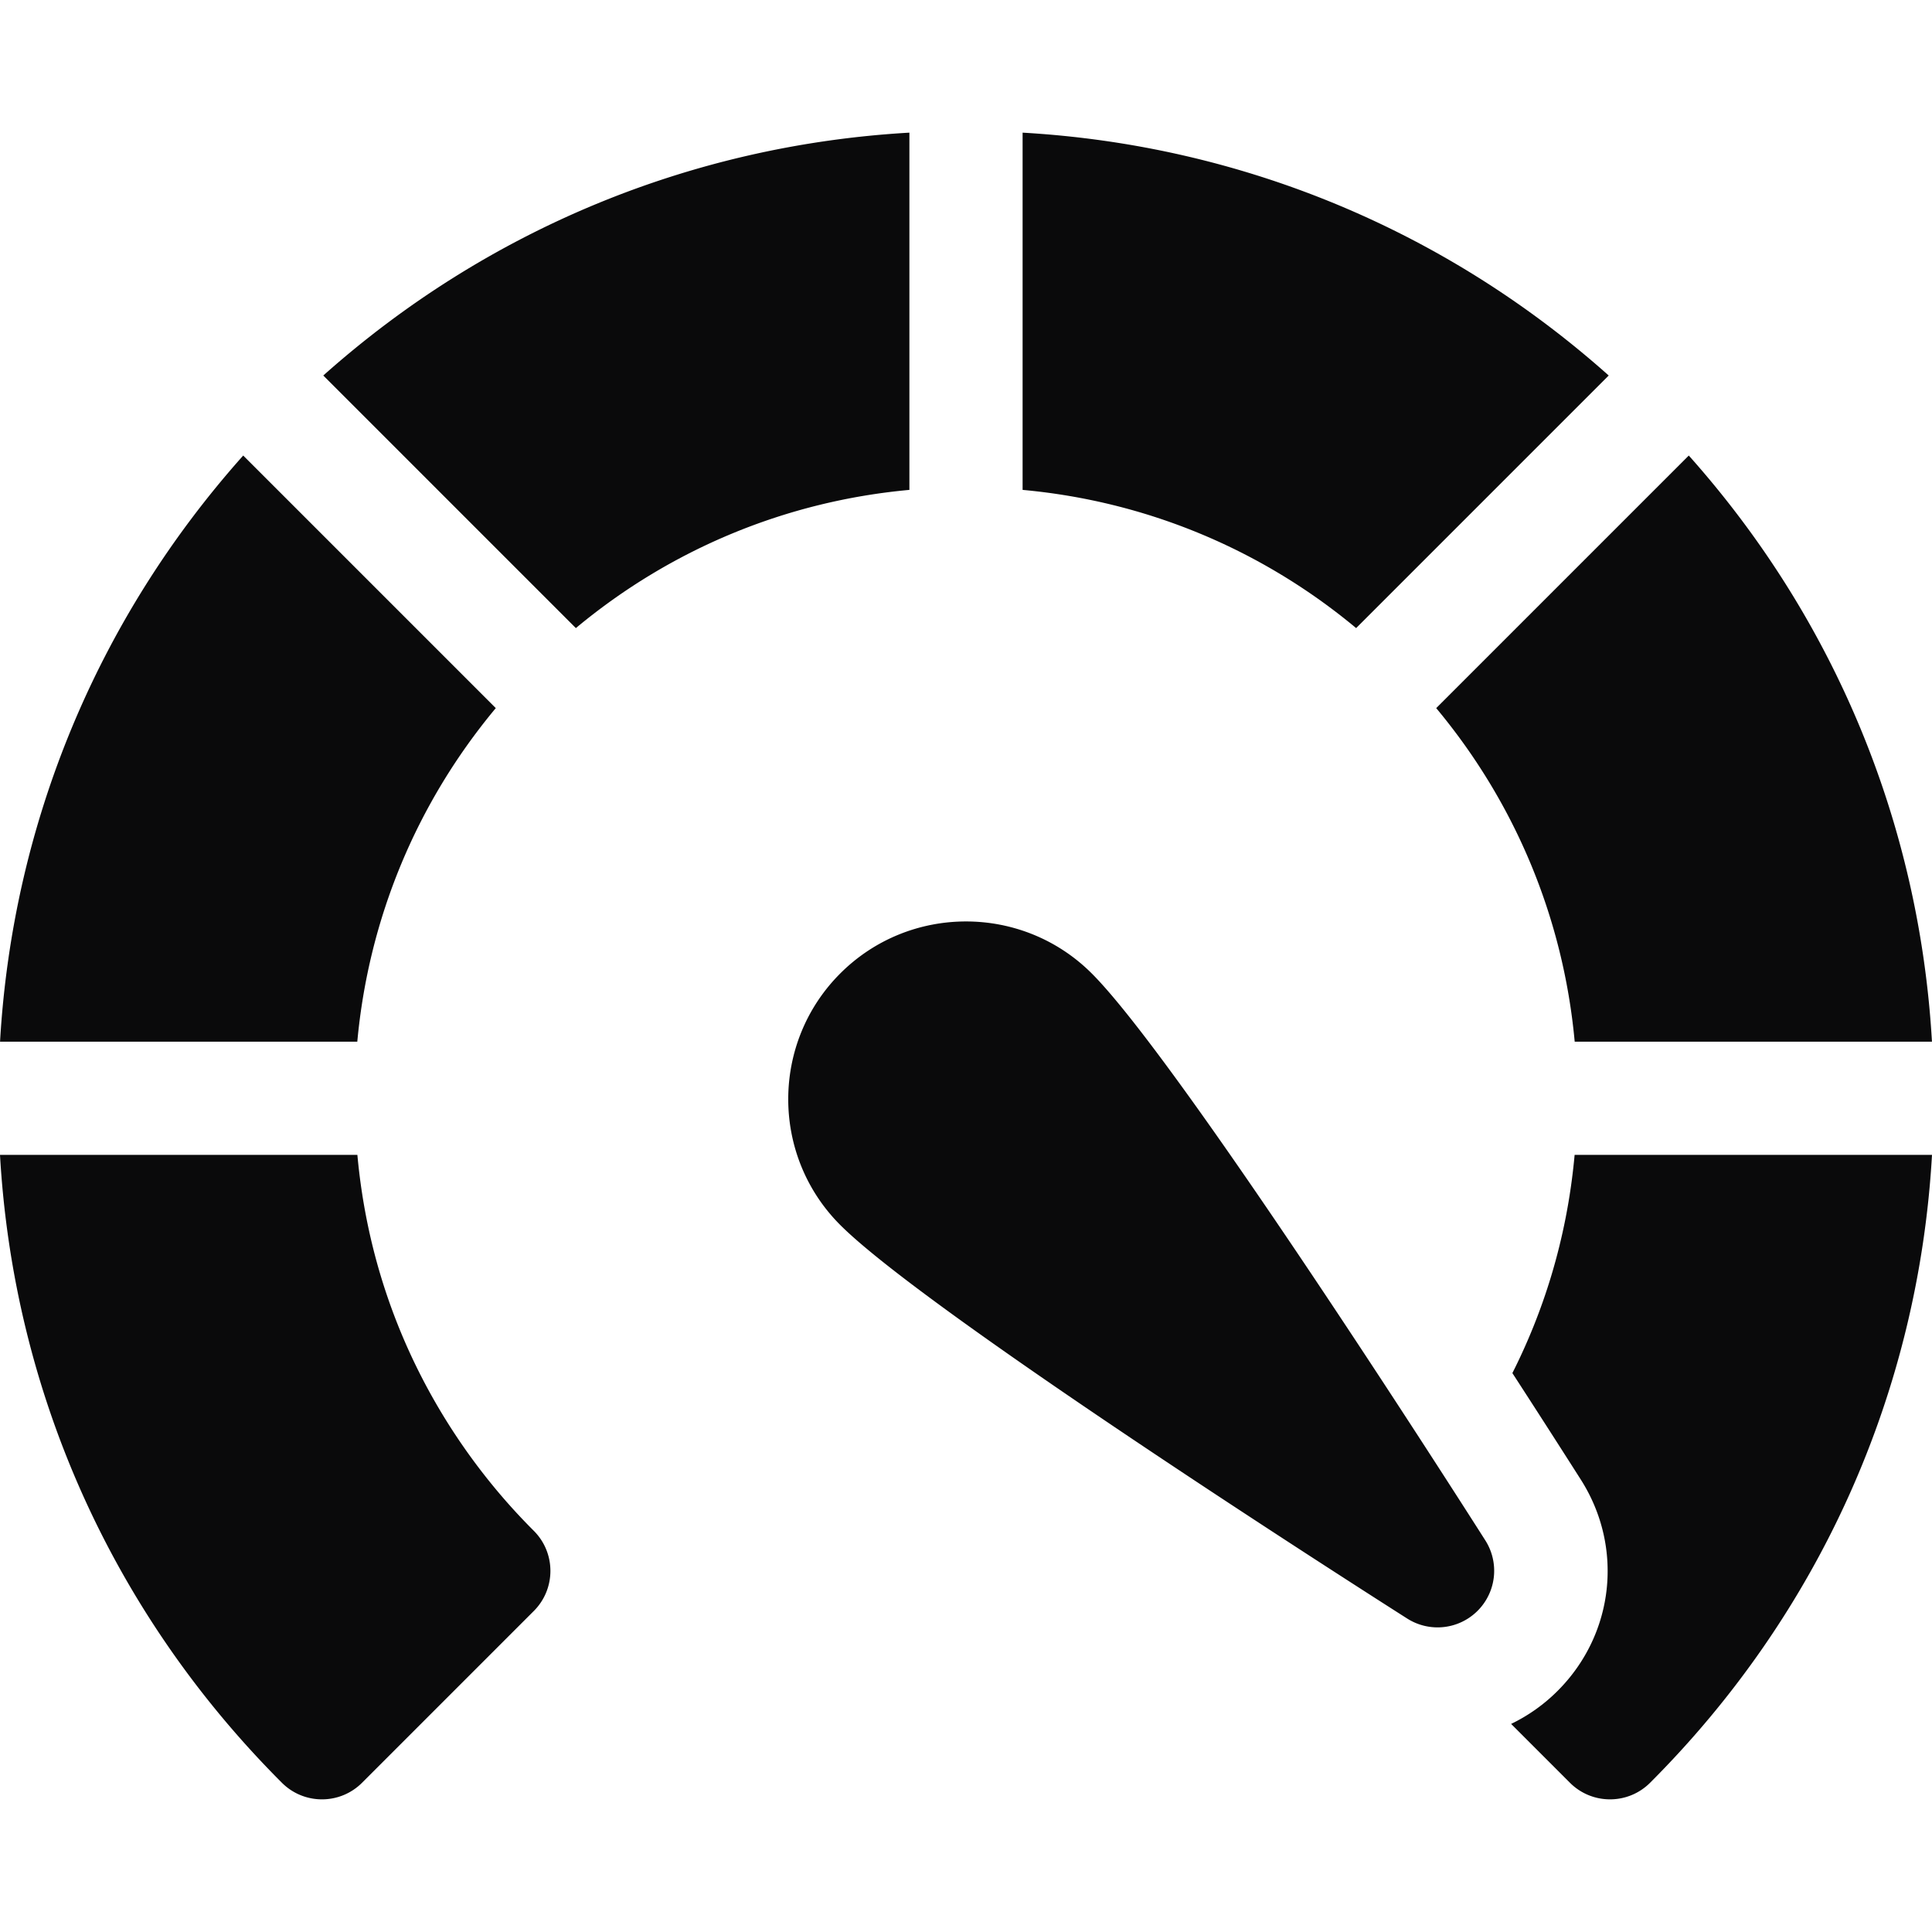
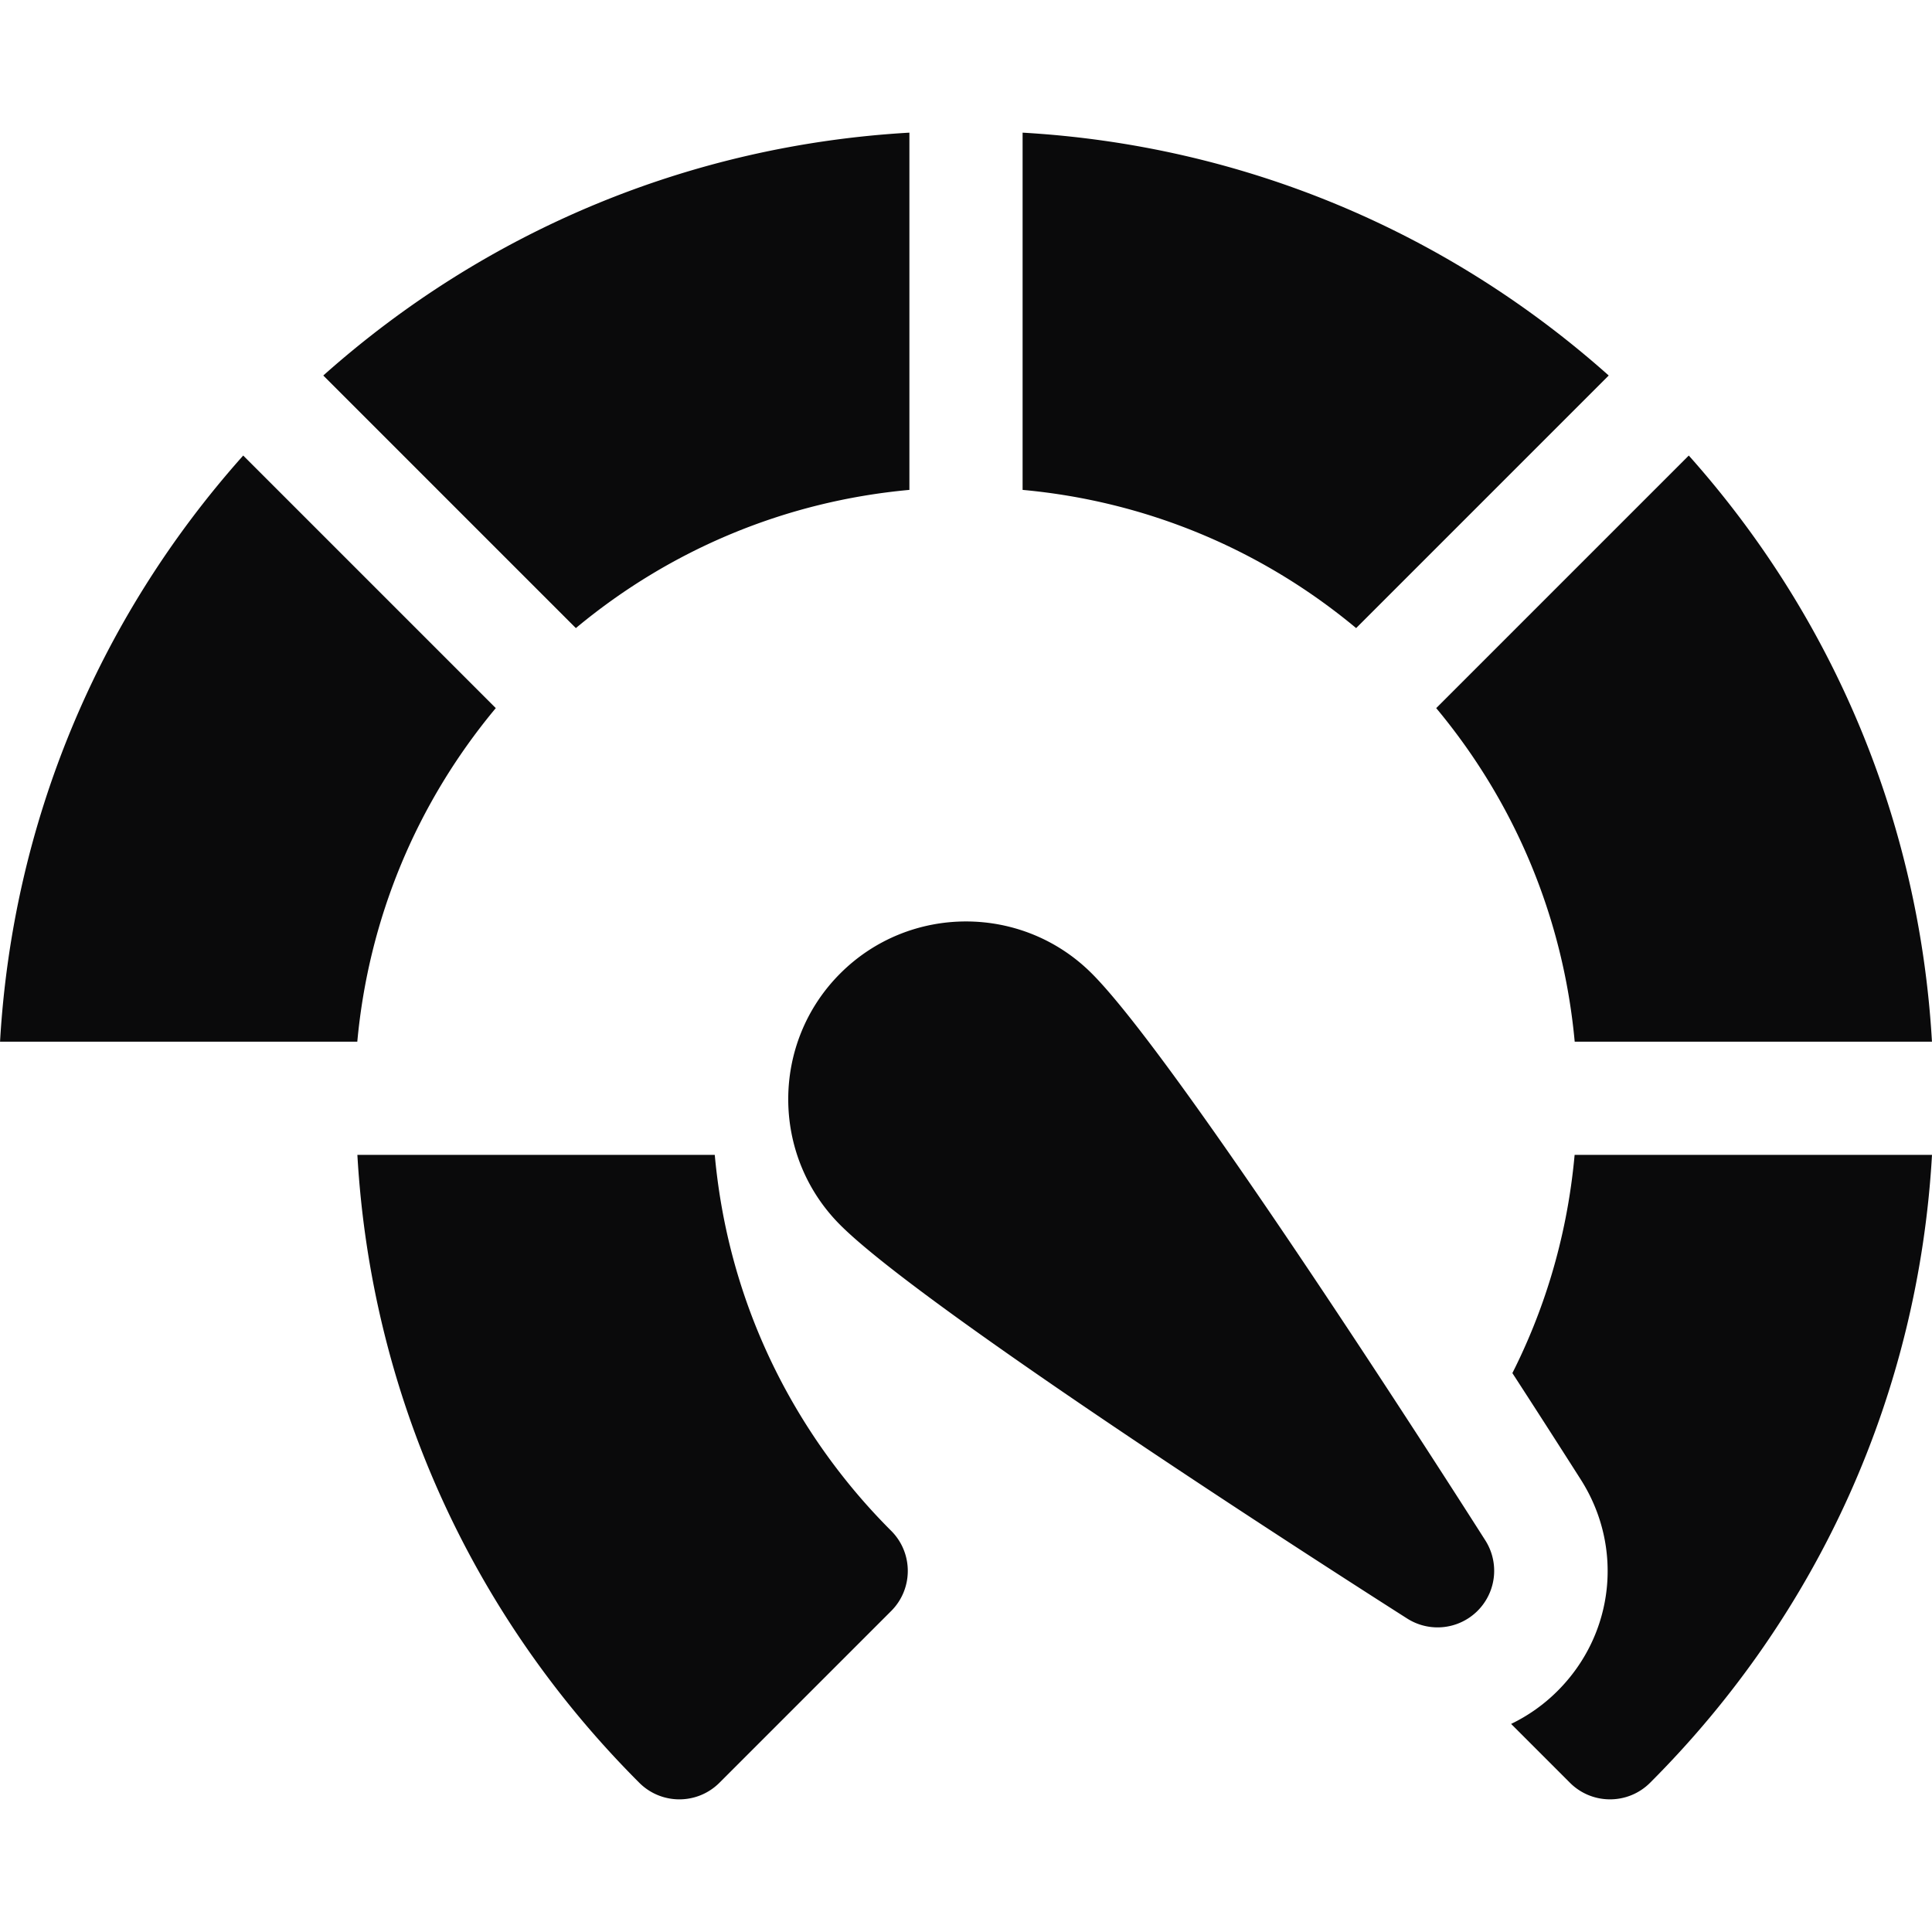
<svg xmlns="http://www.w3.org/2000/svg" version="1.1" width="512" height="512" x="0" y="0" viewBox="0 0 512 512" style="enable-background:new 0 0 512 512" xml:space="preserve">
  <g>
-     <path d="M241 35.154c-57.822 3.319-112.046 25.788-155.327 64.361l66.936 66.936c25.19-20.971 55.776-33.644 88.391-36.624zM131.389 187.657l-66.935-66.935C25.848 163.991 3.351 218.219.011 276.055h94.677c3-32.621 15.7-63.21 36.701-88.398zM417.312 276.055h94.677c-3.34-57.836-25.836-112.064-64.443-155.333l-66.935 66.935c21.001 25.187 33.701 55.777 36.701 88.398zM417.291 306.055c-2.103 23.103-8.696 42.373-16.494 57.83a3988.607 3988.607 0 0 1 18.139 28.229c11.41 17.932 8.884 40.95-6.144 55.979a45.043 45.043 0 0 1-12.334 8.762l15.589 15.59a14.98 14.98 0 0 0 10.625 4.401c3.846 0 7.691-1.467 10.624-4.401 44.924-44.919 71.119-103.534 74.704-166.39zM94.71 306.055H0c3.585 62.856 29.78 121.471 74.703 166.391 2.934 2.934 6.779 4.401 10.624 4.401s7.691-1.468 10.625-4.401l45.512-45.515c5.867-5.868 5.867-15.382 0-21.25-11.877-11.877-41.794-45.129-46.754-99.626zM426.327 99.515C383.046 60.941 328.822 38.473 271 35.154v94.673c32.614 2.98 63.201 15.653 88.391 36.624zM289.33 257.977c-18.377-18.377-48.279-18.377-66.656 0s-18.377 48.279 0 66.656c23.216 23.216 137.311 96.066 150.245 104.296a15 15 0 0 0 20.708-20.708c-8.231-12.933-81.081-127.029-104.297-150.244z" fill="#0a0a0b" opacity="1" data-original="#000000" />
+     <path d="M241 35.154c-57.822 3.319-112.046 25.788-155.327 64.361l66.936 66.936c25.19-20.971 55.776-33.644 88.391-36.624zM131.389 187.657l-66.935-66.935C25.848 163.991 3.351 218.219.011 276.055h94.677c3-32.621 15.7-63.21 36.701-88.398zM417.312 276.055h94.677c-3.34-57.836-25.836-112.064-64.443-155.333l-66.935 66.935c21.001 25.187 33.701 55.777 36.701 88.398zM417.291 306.055c-2.103 23.103-8.696 42.373-16.494 57.83a3988.607 3988.607 0 0 1 18.139 28.229c11.41 17.932 8.884 40.95-6.144 55.979a45.043 45.043 0 0 1-12.334 8.762l15.589 15.59a14.98 14.98 0 0 0 10.625 4.401c3.846 0 7.691-1.467 10.624-4.401 44.924-44.919 71.119-103.534 74.704-166.39zM94.71 306.055c3.585 62.856 29.78 121.471 74.703 166.391 2.934 2.934 6.779 4.401 10.624 4.401s7.691-1.468 10.625-4.401l45.512-45.515c5.867-5.868 5.867-15.382 0-21.25-11.877-11.877-41.794-45.129-46.754-99.626zM426.327 99.515C383.046 60.941 328.822 38.473 271 35.154v94.673c32.614 2.98 63.201 15.653 88.391 36.624zM289.33 257.977c-18.377-18.377-48.279-18.377-66.656 0s-18.377 48.279 0 66.656c23.216 23.216 137.311 96.066 150.245 104.296a15 15 0 0 0 20.708-20.708c-8.231-12.933-81.081-127.029-104.297-150.244z" fill="#0a0a0b" opacity="1" data-original="#000000" />
  </g>
</svg>